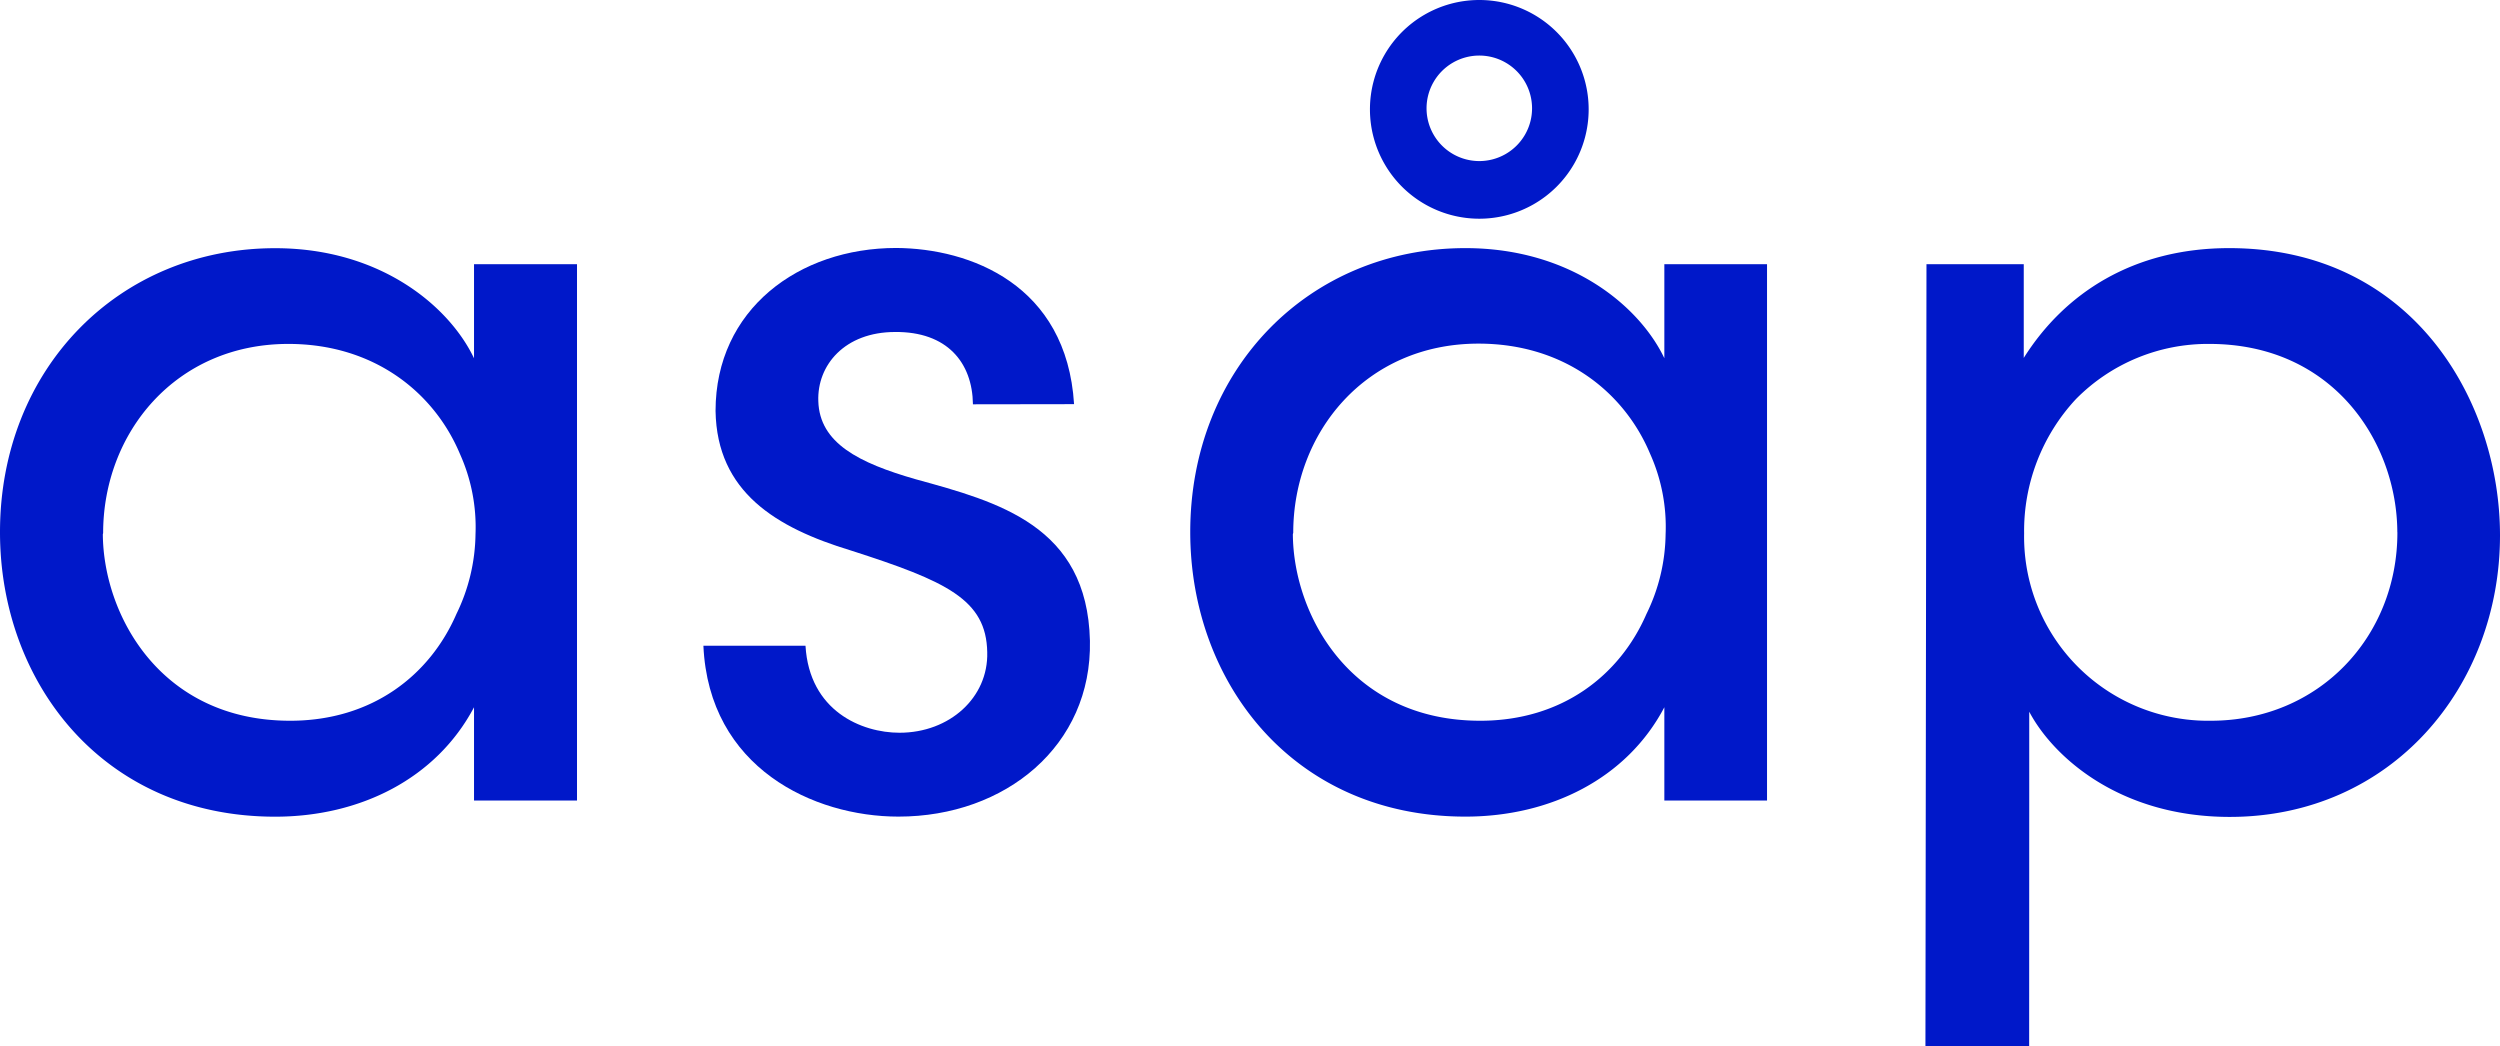
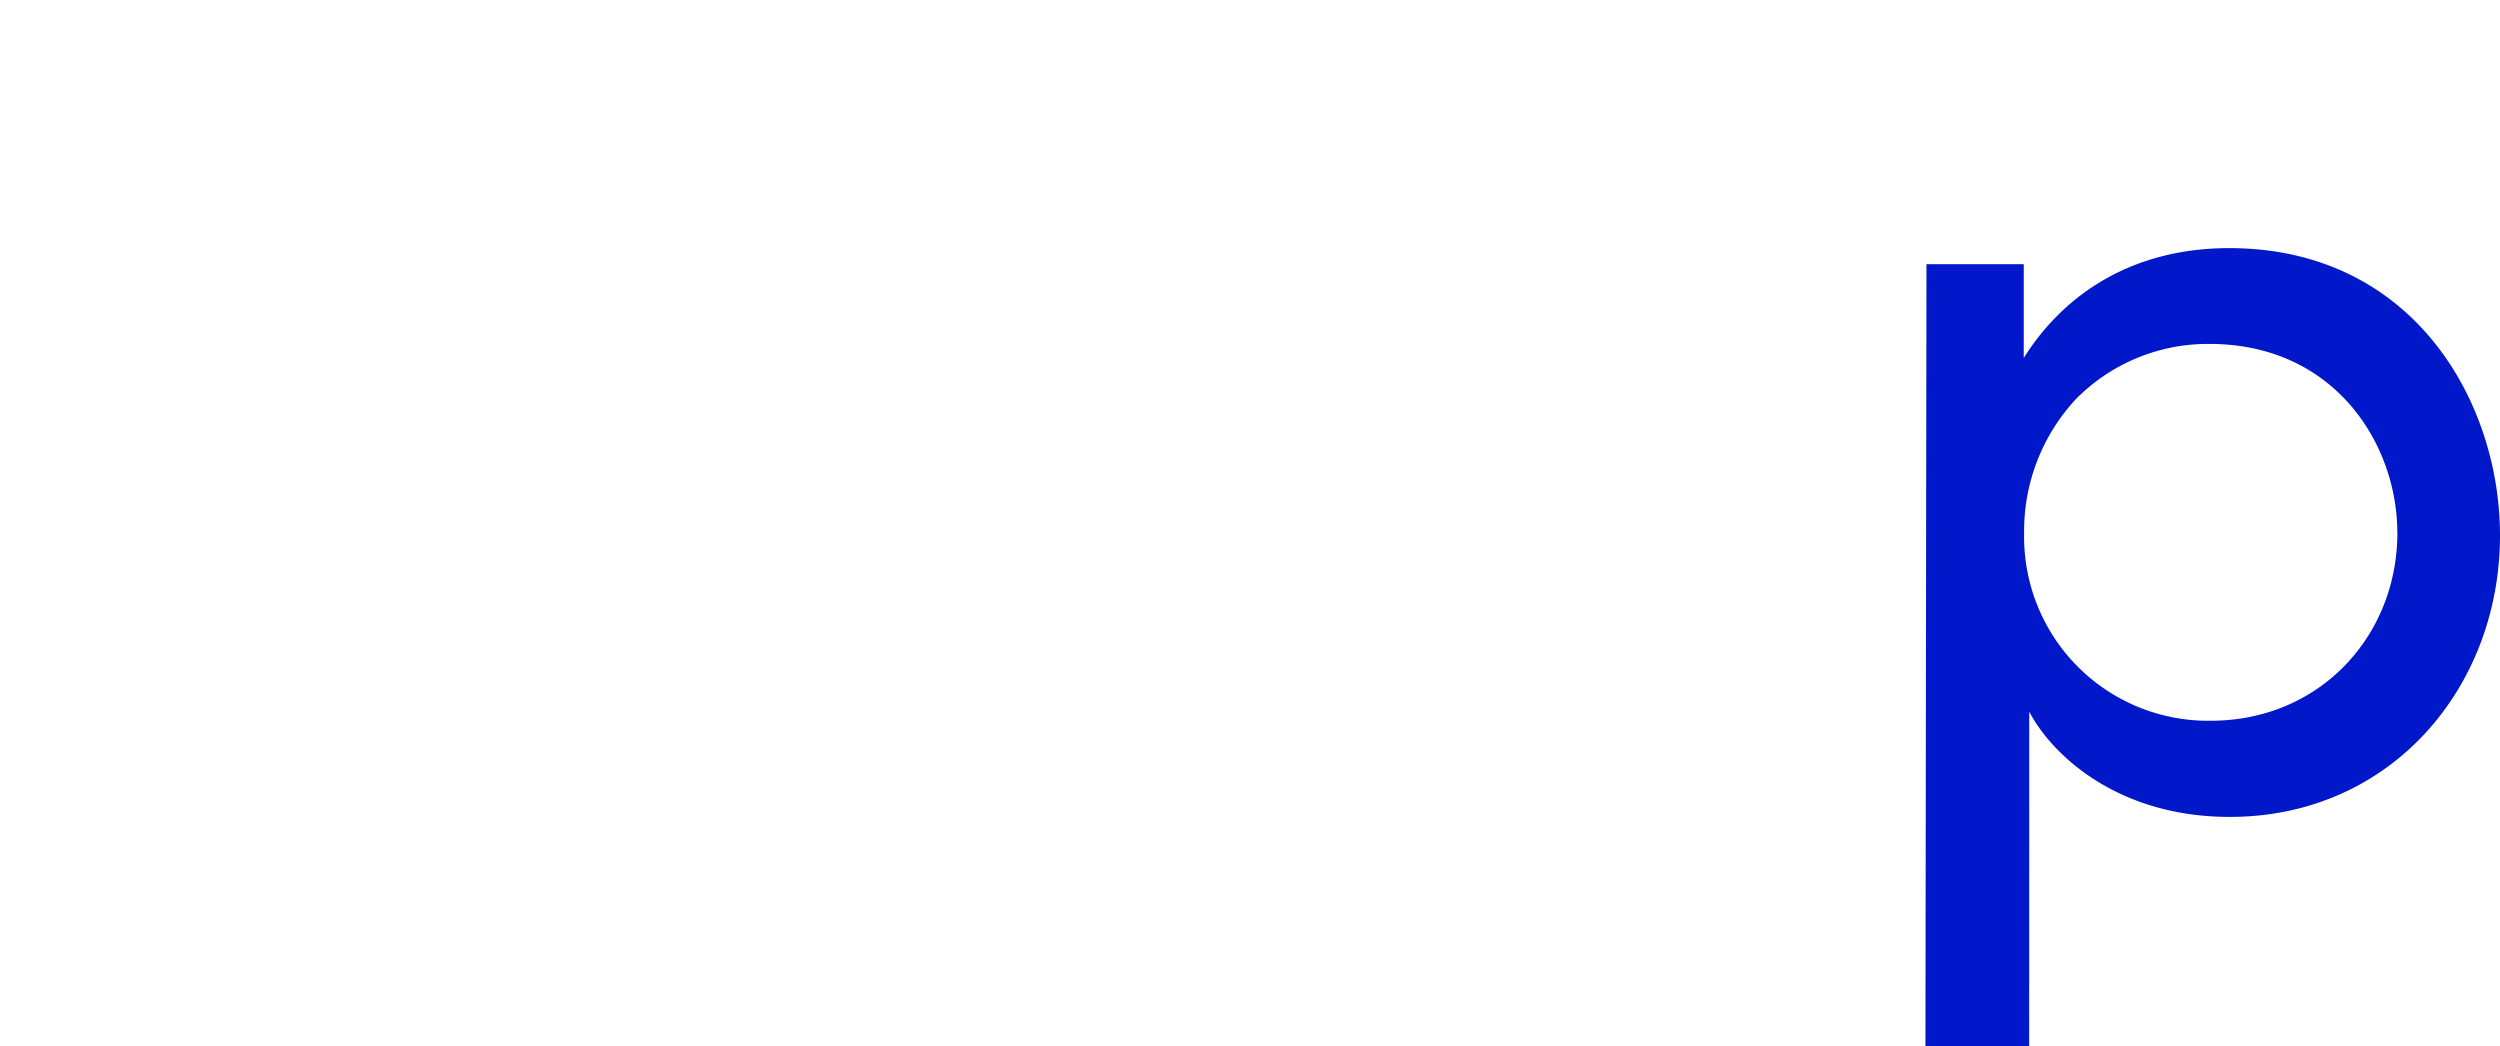
<svg xmlns="http://www.w3.org/2000/svg" id="Calque_1" data-name="Calque 1" viewBox="0 0 337.43 141.23">
  <defs>
    <style>.cls-1{fill:#0018c9;}</style>
  </defs>
  <title>asap-blue-logo</title>
-   <path class="cls-1" d="M474,354.82H460.1V342.23C455,351.87,444.72,357,433.26,357c-23.31,0-37.14-18.19-37.14-38.4,0-22.08,16.06-38.33,37.14-38.33,14.32,0,23.56,7.94,26.84,14.86V282.43H474Zm-64-35.95c.06,10.84,7.74,25.18,25.29,25.18,11.08,0,18.86-6.17,22.43-14.4a25.2,25.2,0,0,0,2.58-10.76,24.08,24.08,0,0,0-2.1-10.85c-3.47-8.28-11.57-14.85-23.16-14.85-15.21,0-25,12-25,25.54Z" transform="translate(-396.12 -246.77)" />
-   <path class="cls-1" d="M527.44,301.34c-.07-5.65-3.5-9.82-10.5-9.76-6.81,0-10.55,4.48-10.37,9.34.17,5.65,5.45,8.33,13.16,10.54,11.08,3.05,23.14,6.24,23.5,21.79.3,14.15-11.39,23.74-25.85,23.74-11.42,0-25.58-6.55-26.32-23.06h13.78c.52,8.81,7.58,11.74,12.69,11.74,6.77,0,12-4.76,11.84-10.86-.12-7.14-5.52-9.6-18.44-13.75-10.06-3.06-18.05-7.88-18.23-18.82,0-13.7,11.23-22,24.39-22,9.95.06,23,4.93,24,21.08Z" transform="translate(-396.12 -246.77)" />
-   <path class="cls-1" d="M634.62,354.82H620.76V342.23c-5.07,9.64-15.39,14.76-26.85,14.76-23.31,0-37.14-18.19-37.14-38.4,0-22.08,16.07-38.33,37.14-38.33,14.32,0,23.56,7.94,26.85,14.86V282.43h13.86Zm-64-35.95c.06,10.84,7.75,25.18,25.3,25.18,11.07,0,18.85-6.17,22.42-14.4a25.07,25.07,0,0,0,2.59-10.76A24.08,24.08,0,0,0,618.83,308c-3.47-8.28-11.57-14.85-23.16-14.85-15.21,0-25,12-25,25.54Zm25.23-72.1a14.76,14.76,0,1,1-.13,0Zm-.13,7.5a7.12,7.12,0,1,0,.13,0Z" transform="translate(-396.12 -246.77)" />
  <path class="cls-1" d="M656.14,282.43h13.13v12.65c5.51-8.75,14.8-14.82,27.73-14.82,24.85,0,36.55,20.76,36.55,38.77,0,20.46-14.67,38-36.48,38-15,0-23.92-8.24-27.06-14.2v12L670,388H656Zm63.55,36.1c-.06-11.88-8.48-25.34-25.37-25.34a25,25,0,0,0-18,7.44,26.11,26.11,0,0,0-7,18.16,24.83,24.83,0,0,0,25.19,25.26c14.63,0,25.19-11.36,25.19-25.39Z" transform="translate(-396.12 -246.77)" />
</svg>